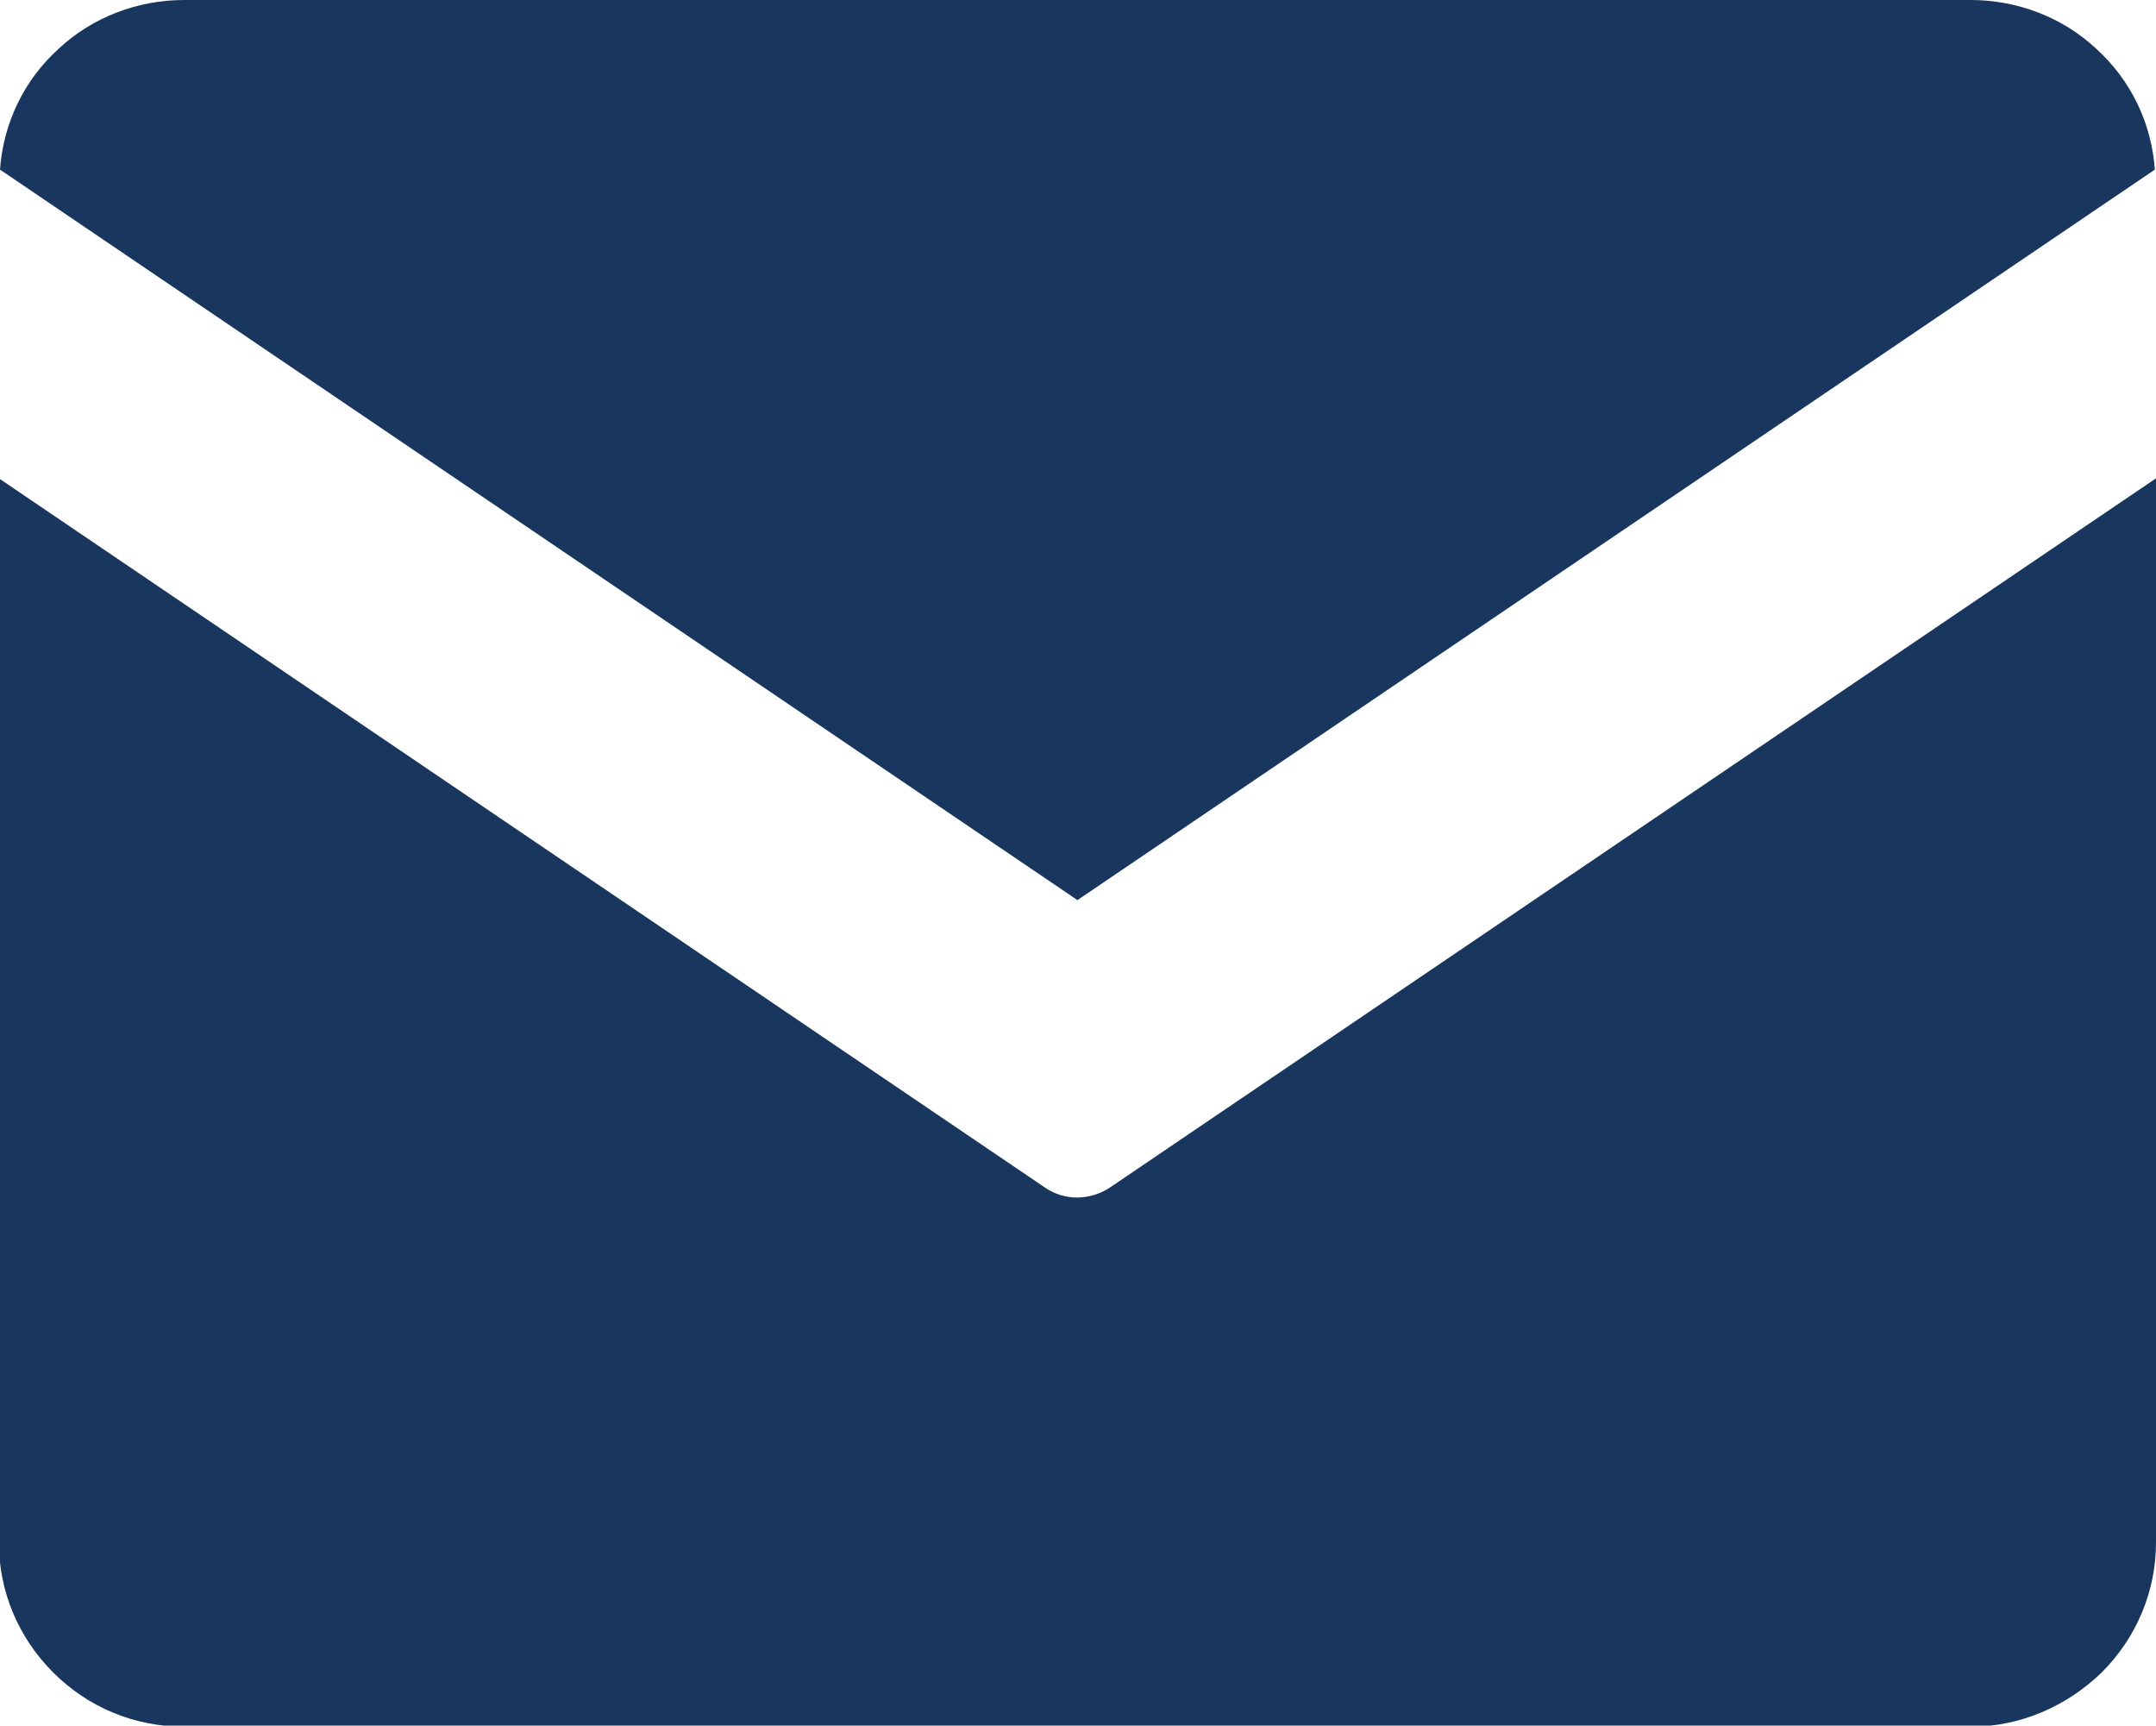
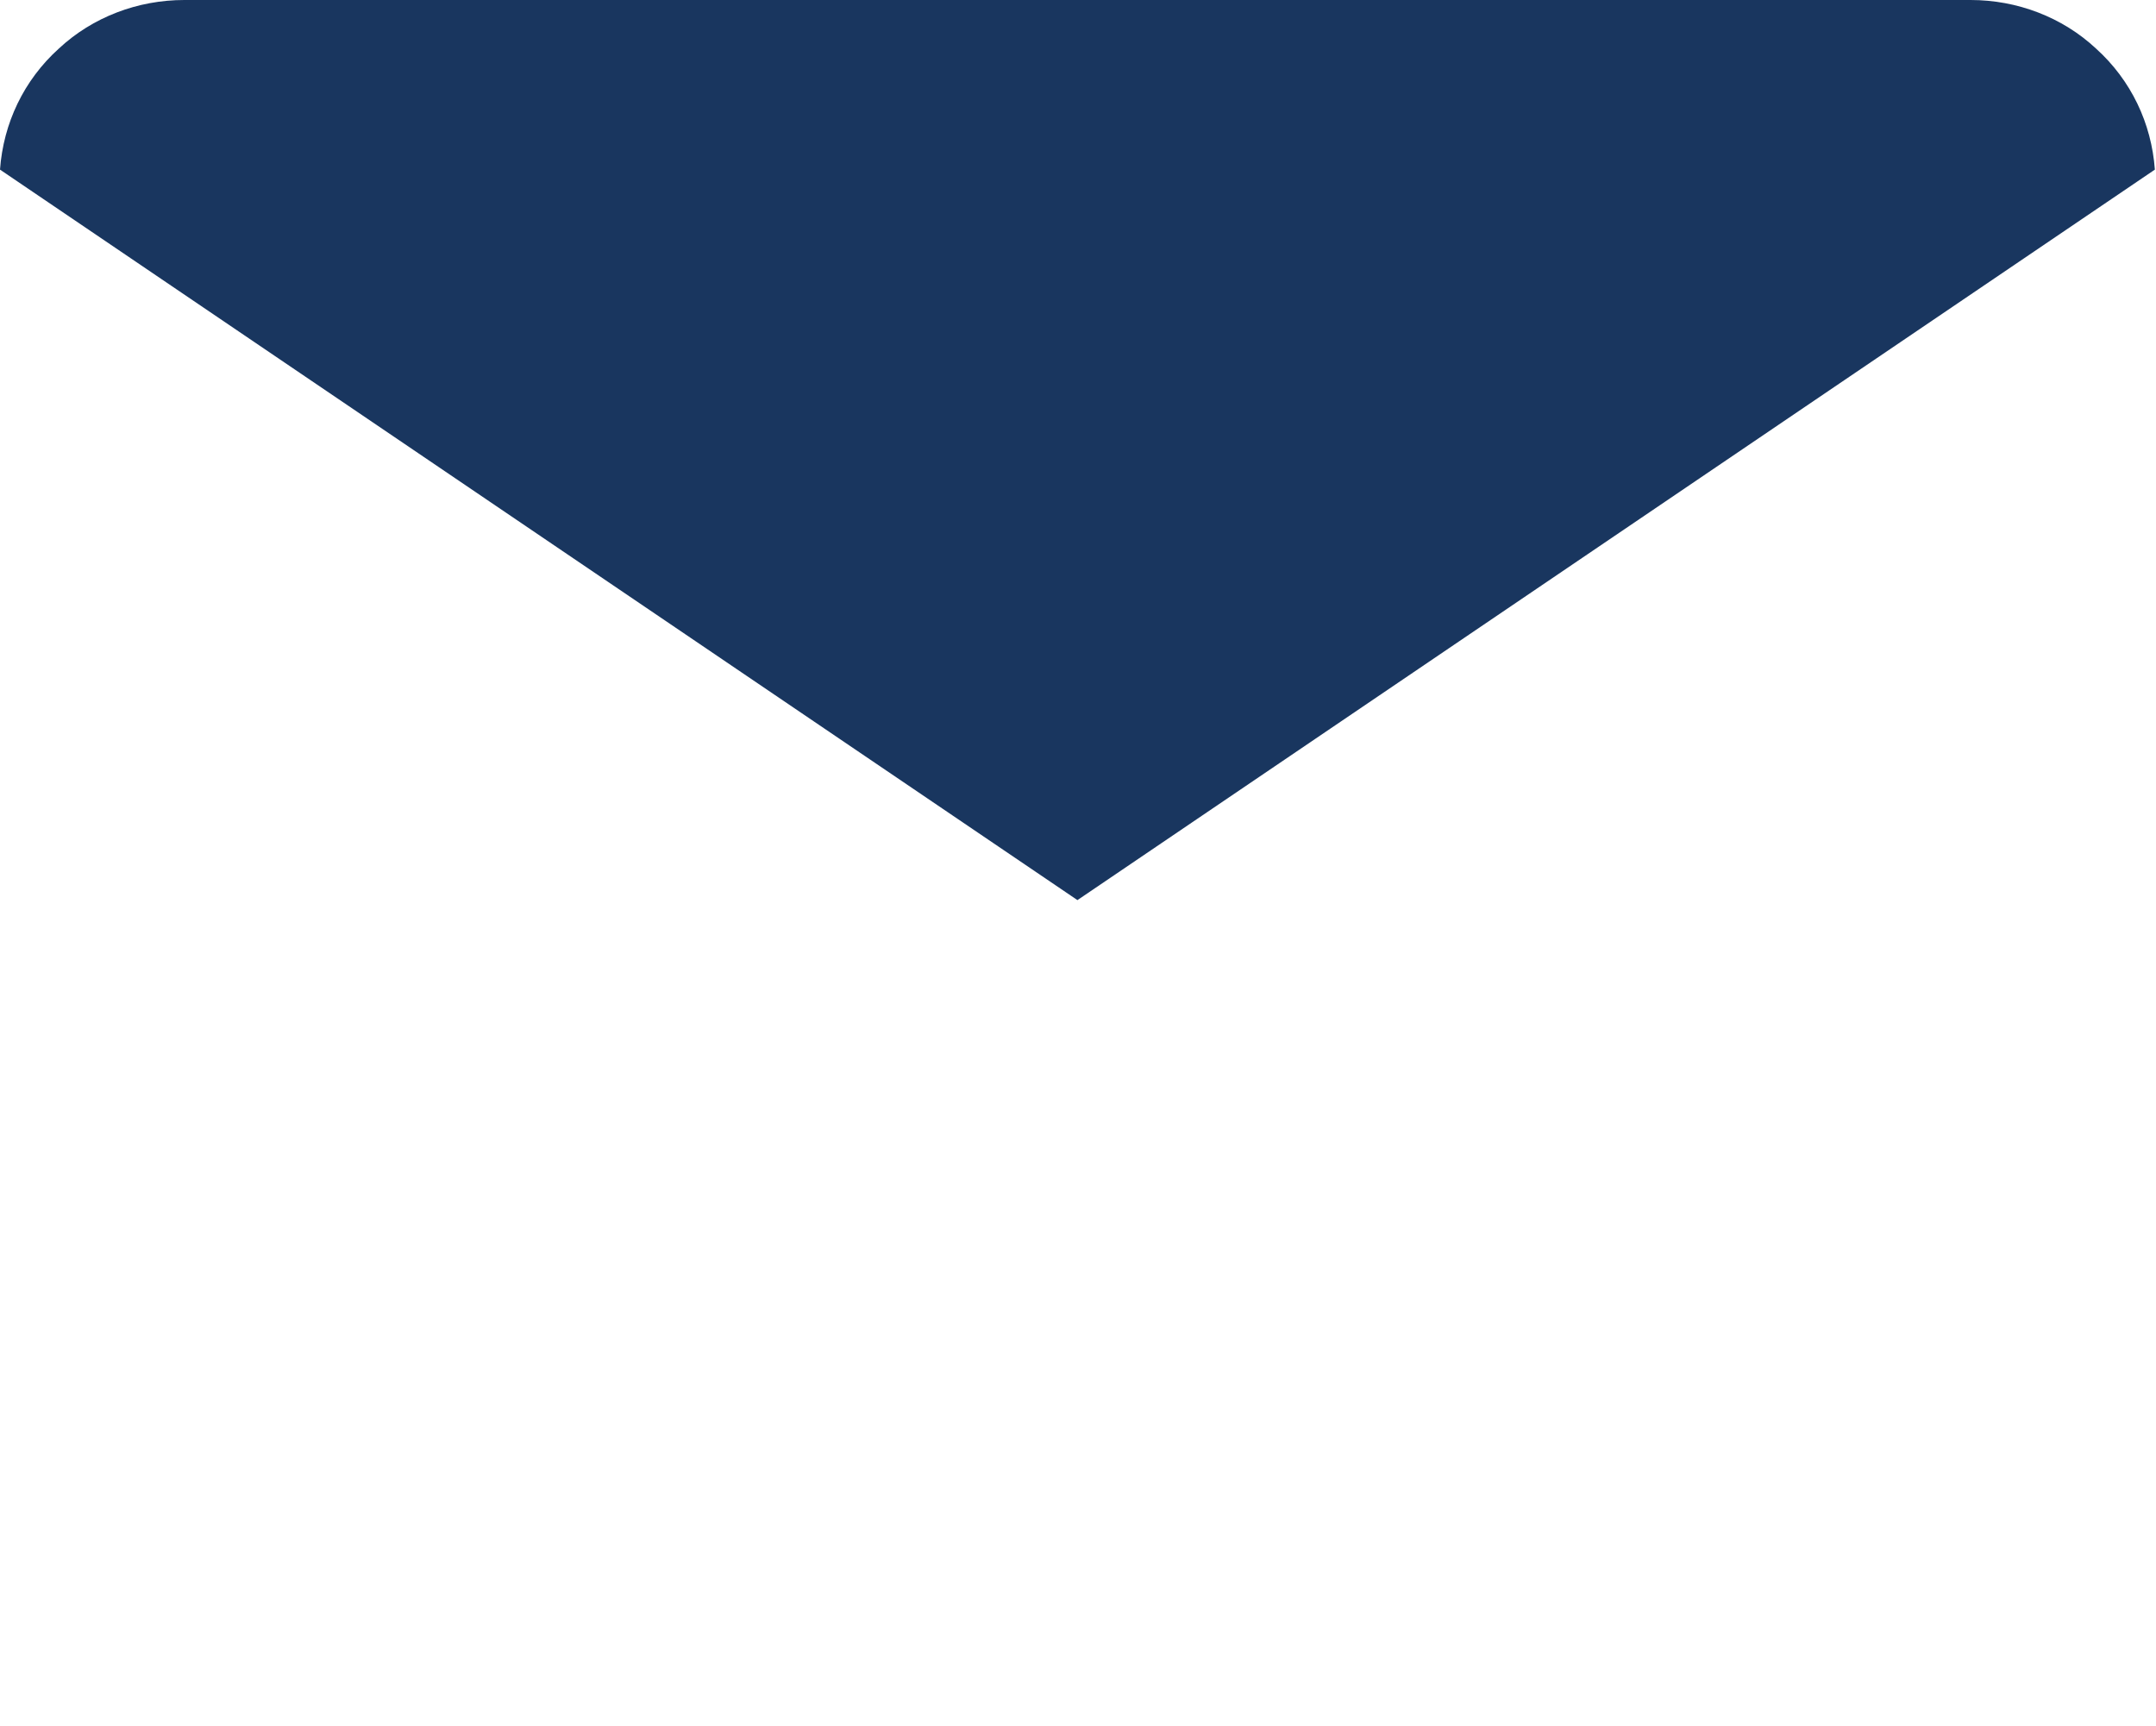
<svg xmlns="http://www.w3.org/2000/svg" version="1.1" id="Layer_1" x="0px" y="0px" viewBox="0 0 19.07 15.26" enable-background="new 0 0 19.07 15.26" xml:space="preserve">
-   <path fill="#19365F" d="M19.07,4.23v9.41c0,0.43-0.17,0.84-0.48,1.15c-0.31,0.3-0.72,0.48-1.16,0.48H1.63  c-0.44,0-0.85-0.17-1.16-0.48s-0.48-0.72-0.48-1.15V4.23l9.25,6.27c0.17,0.12,0.4,0.12,0.58,0L19.07,4.23z" />
  <path fill="#19365F" d="M19.06,1.5L9.53,7.96L0,1.5c0.03-0.41,0.21-0.79,0.52-1.07C0.82,0.15,1.22,0,1.63,0h15.8  c0.41,0,0.81,0.15,1.11,0.43C18.85,0.71,19.03,1.09,19.06,1.5z" />
  <g>
</g>
  <g>
</g>
  <g>
</g>
  <g>
</g>
  <g>
</g>
  <g>
</g>
</svg>